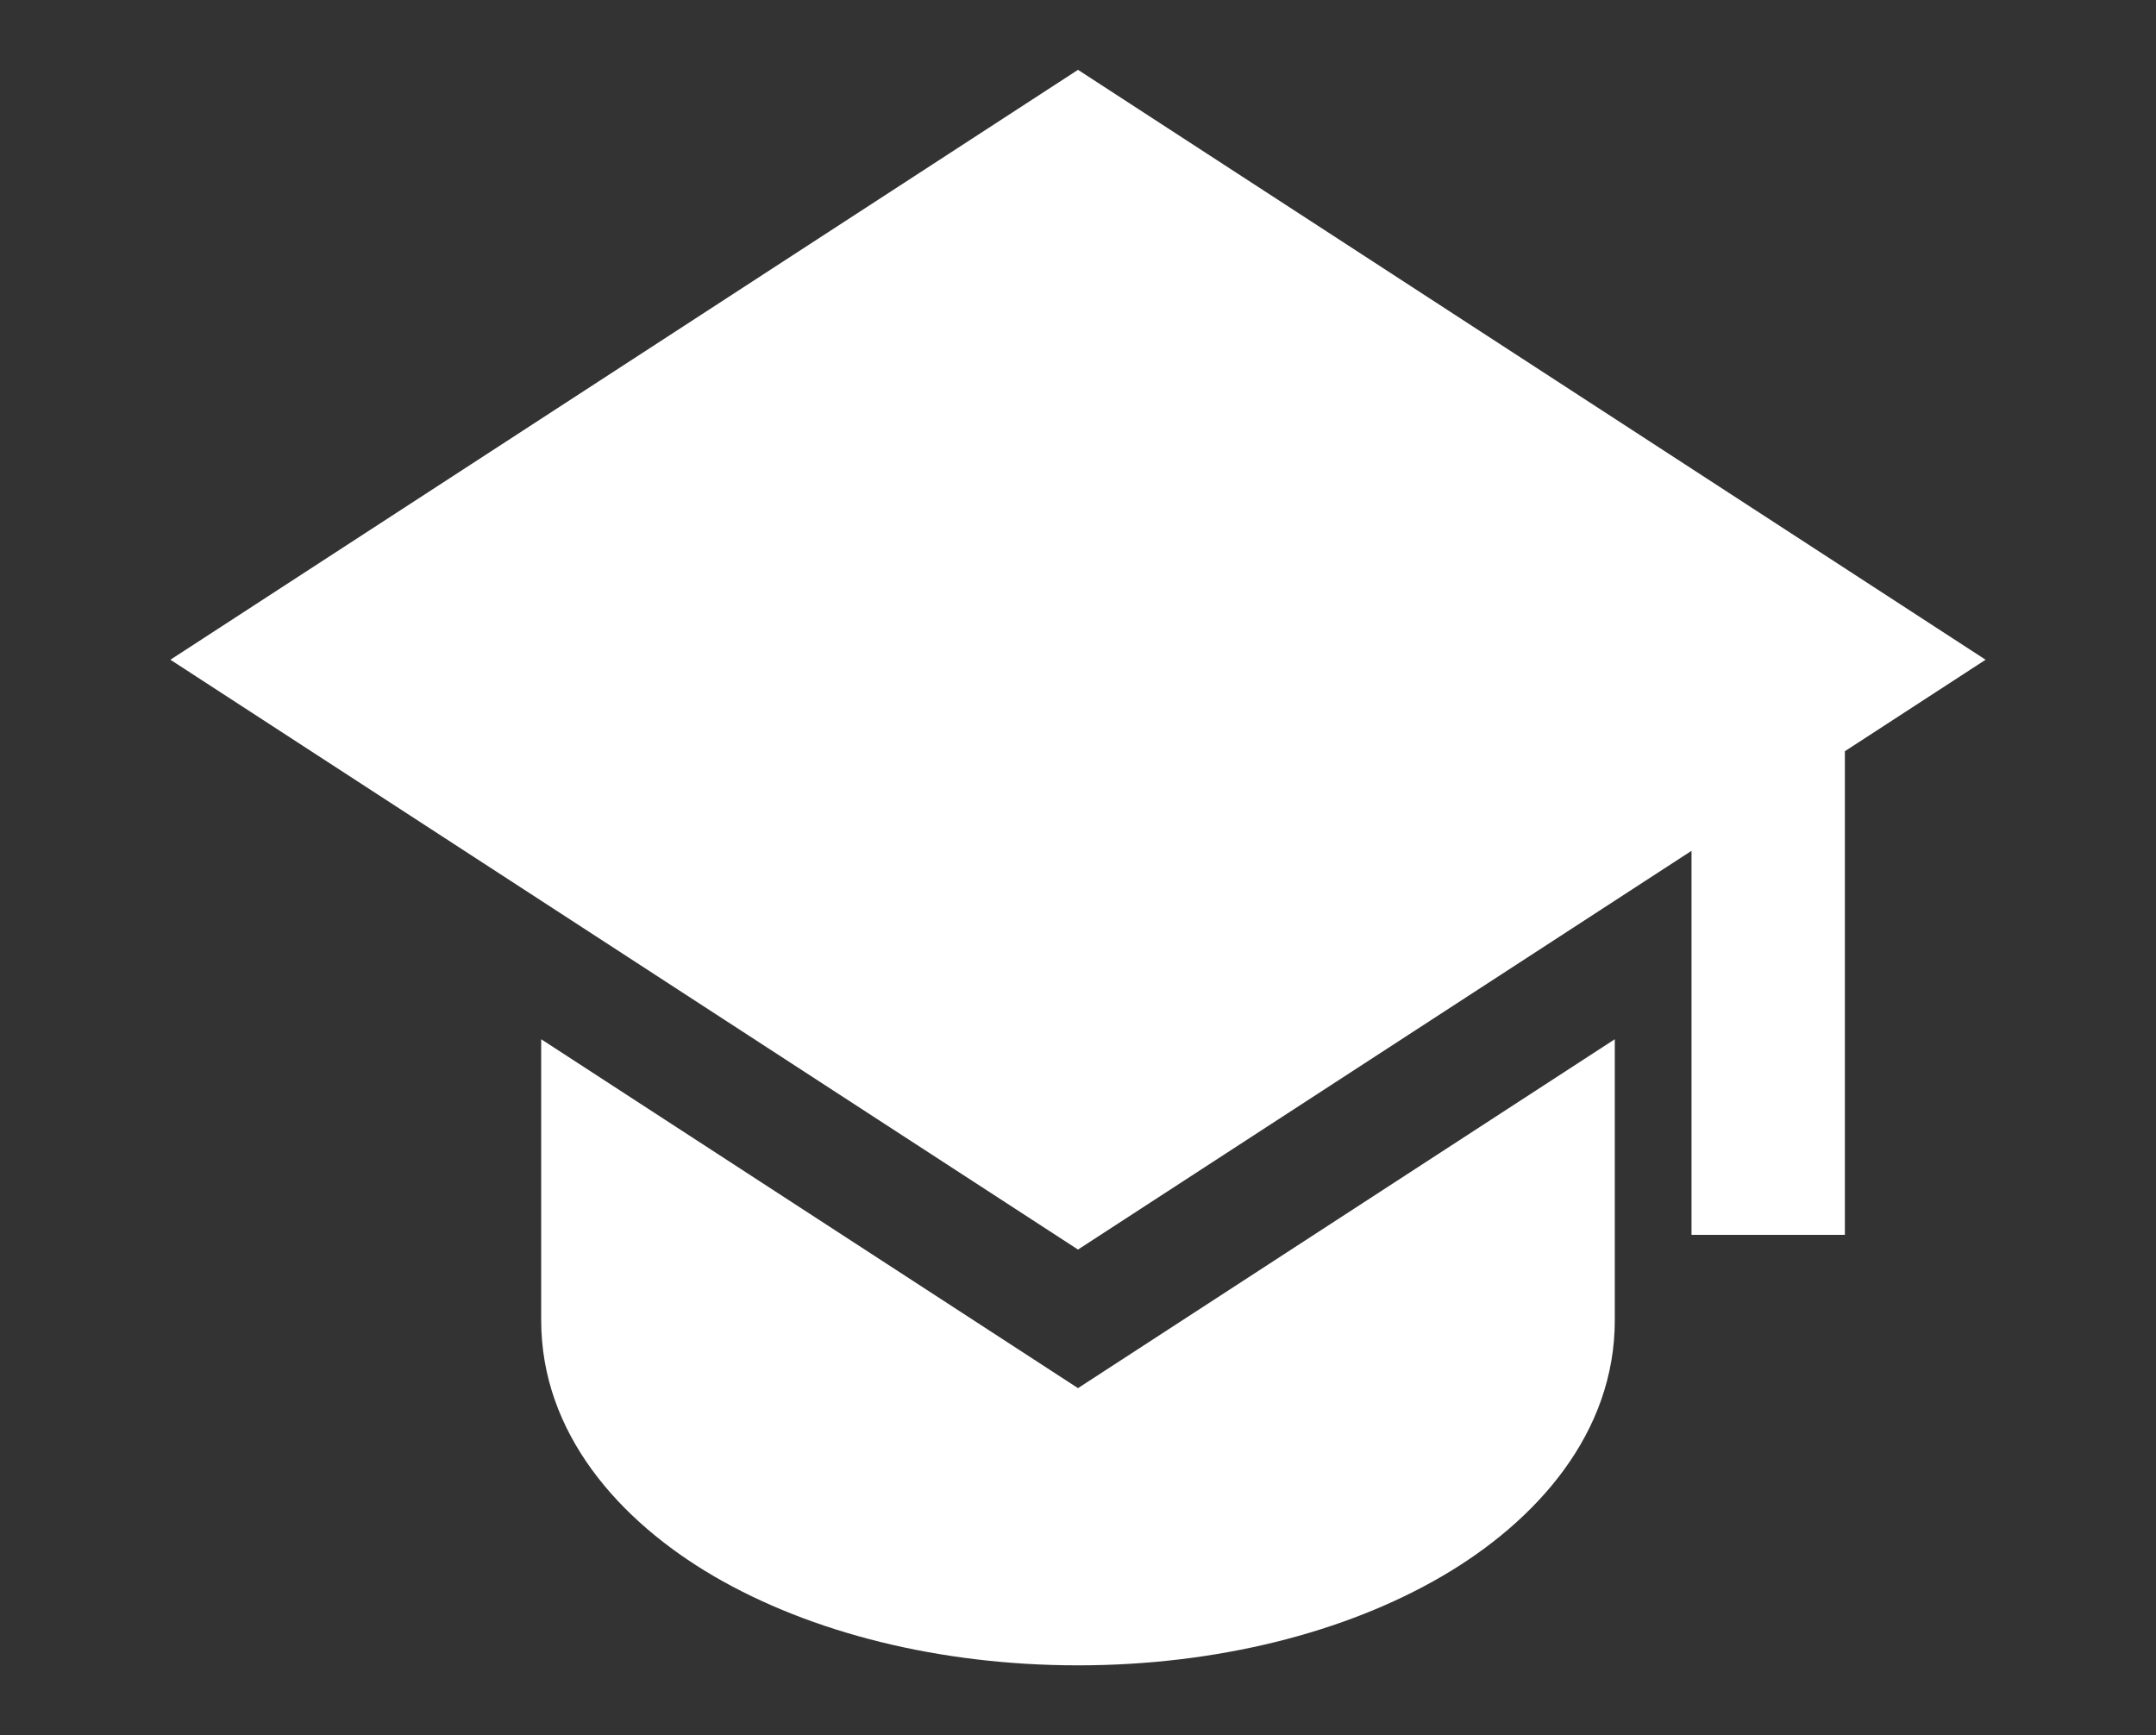
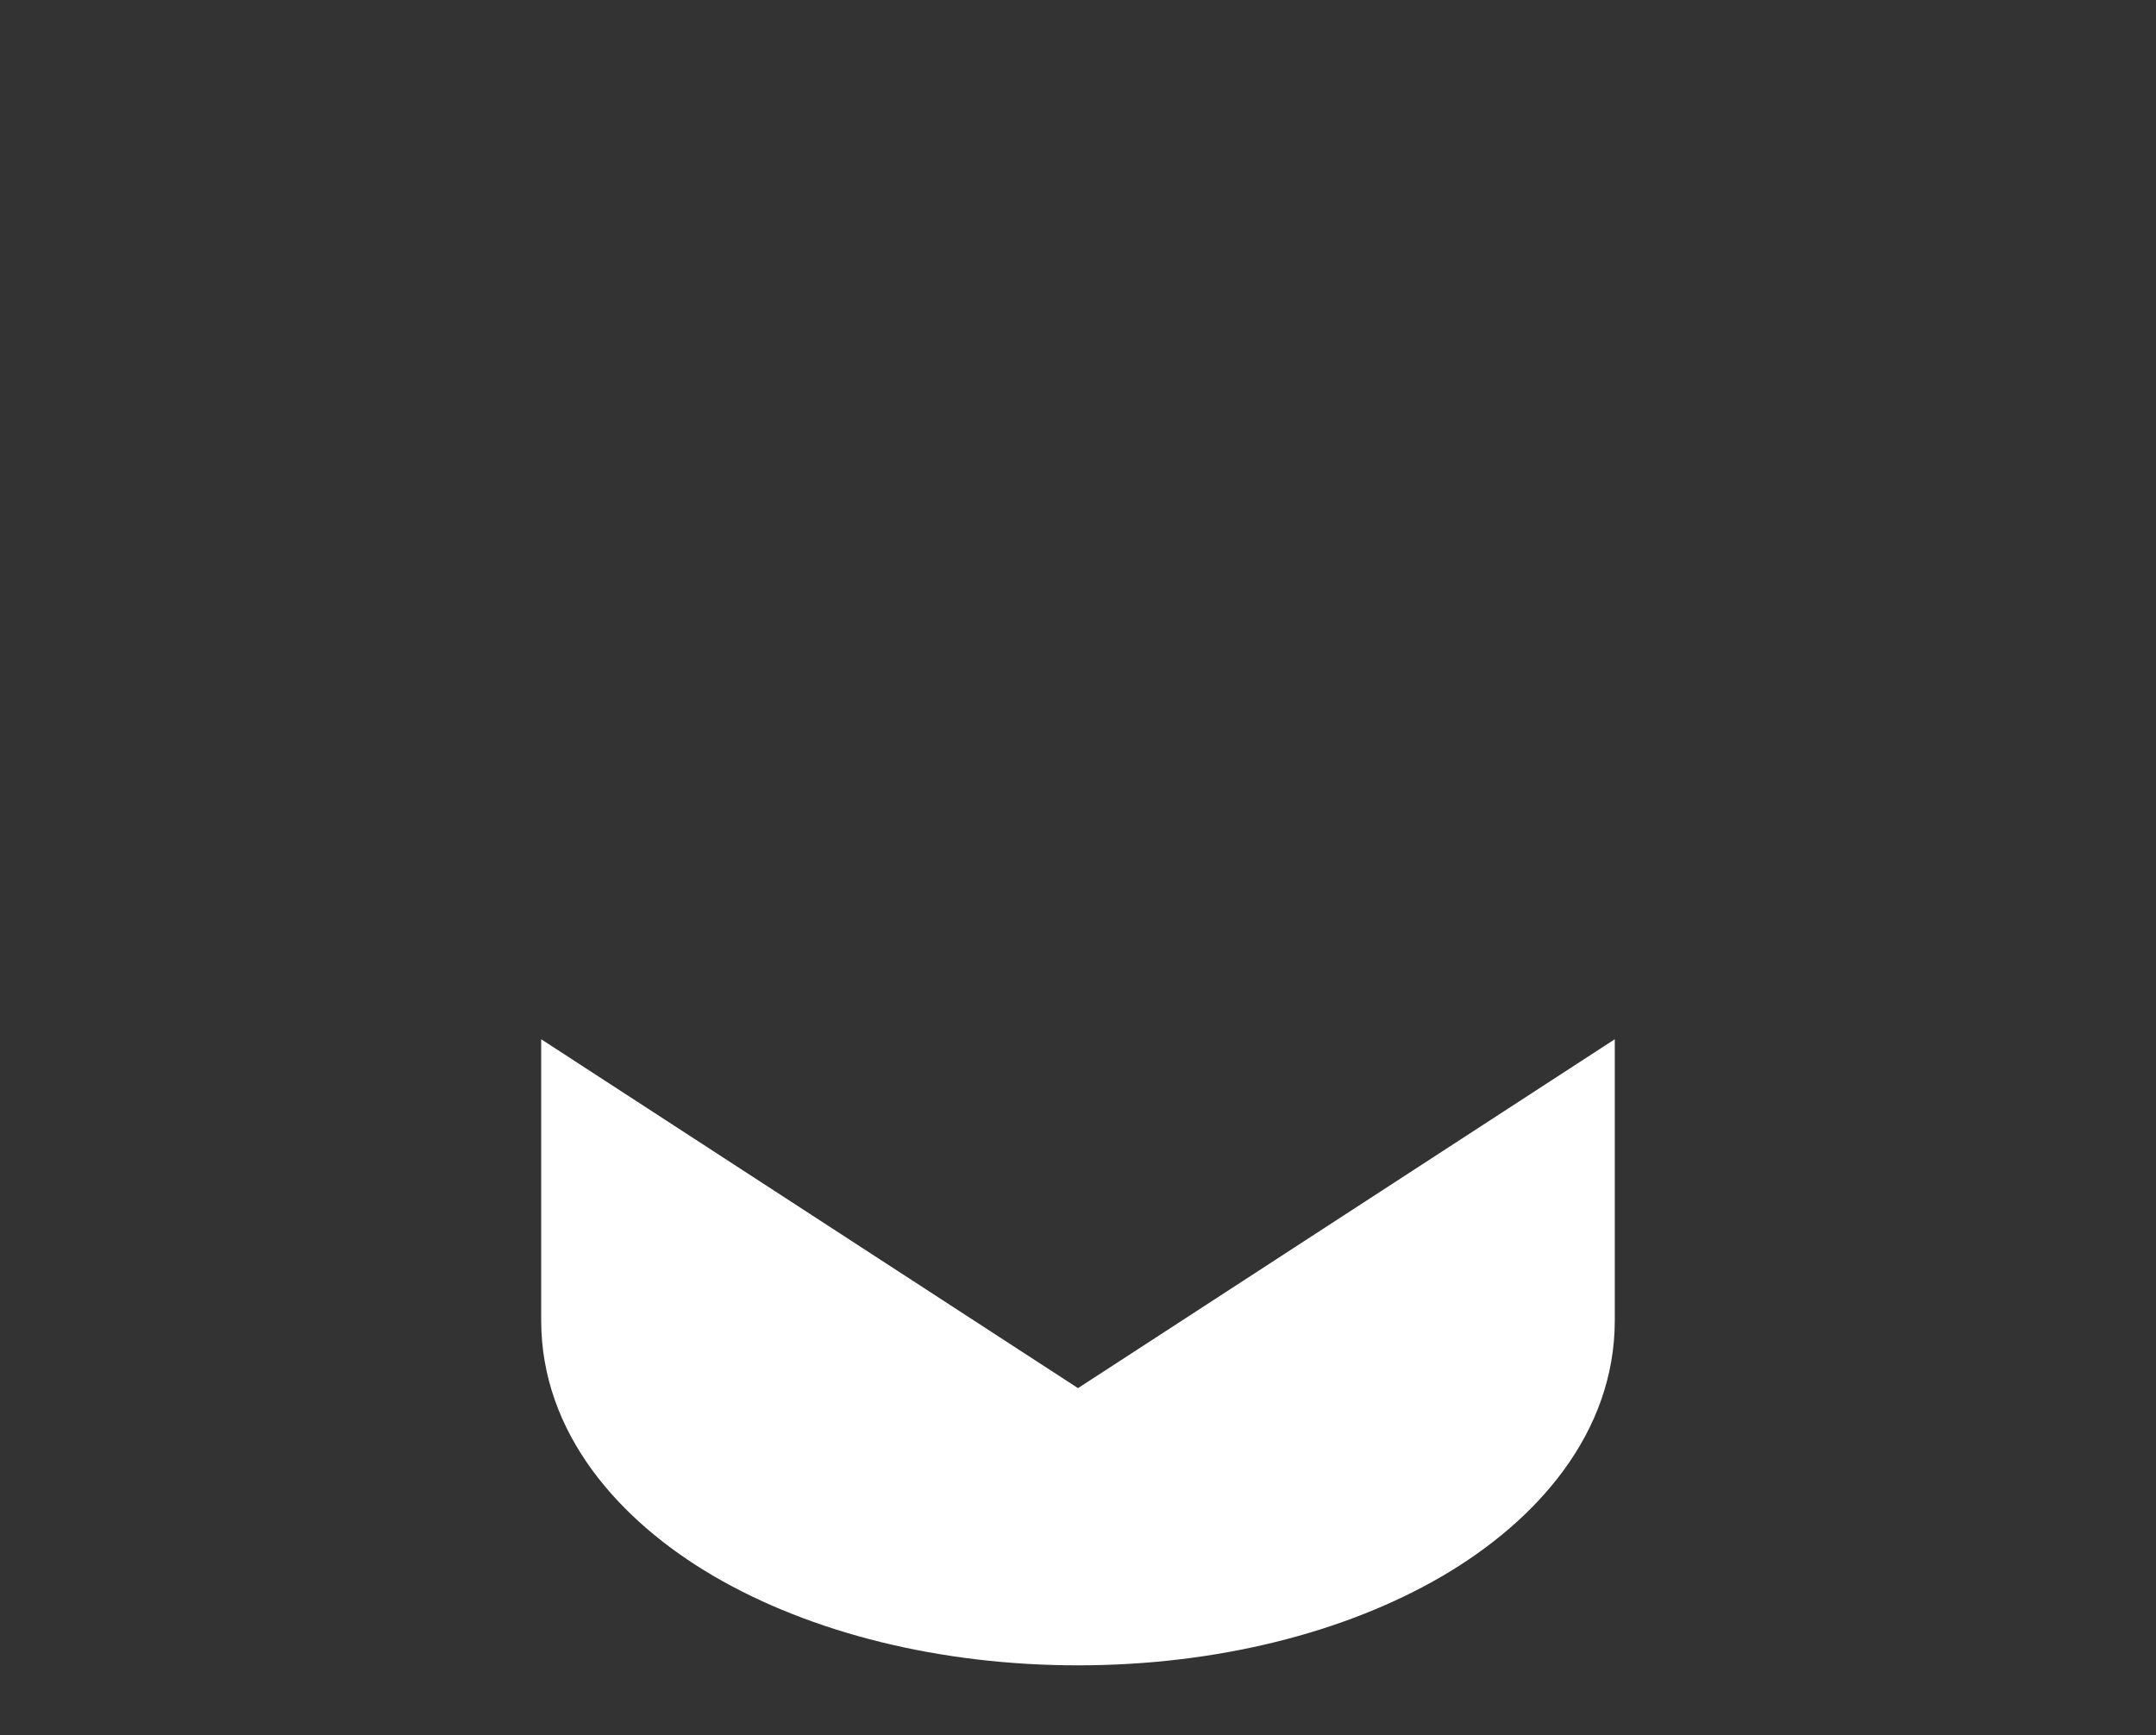
<svg xmlns="http://www.w3.org/2000/svg" width="82" height="66" viewBox="0 0 82 66" fill="none">
  <rect x="0" y="0" width="82" height="66" fill="#333333" stroke="none" />
-   <path d="M75.519 25.094L41 2.656L6.481 25.094L41 47.529L64.334 32.362V46.969H70.167V28.574L75.519 25.094Z" fill="white" />
  <path d="M20.583 50.219V39.529L41 52.8L61.416 39.529V50.219C61.416 54.506 58.459 57.846 54.845 59.955C51.158 62.107 46.255 63.344 41 63.344C35.744 63.344 30.844 62.107 27.154 59.955C23.541 57.846 20.583 54.506 20.583 50.219Z" fill="white" />
</svg>